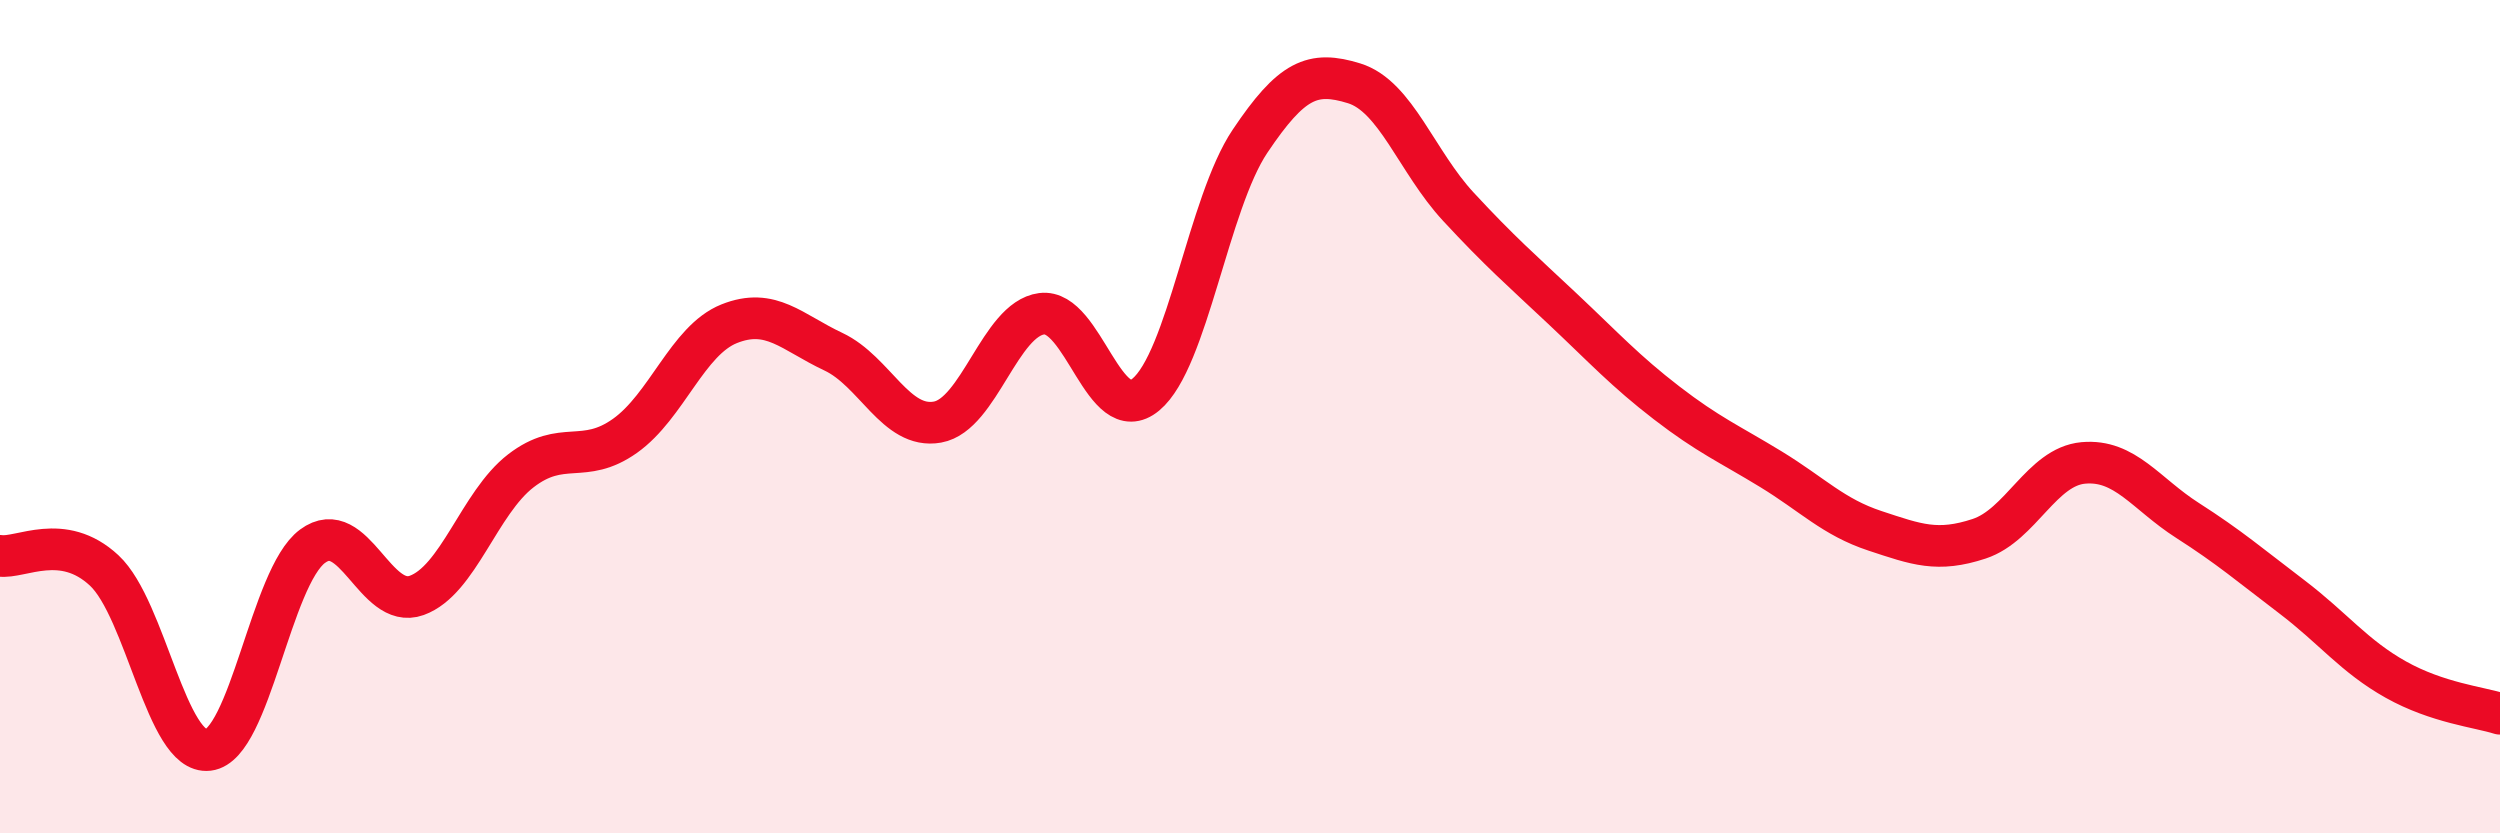
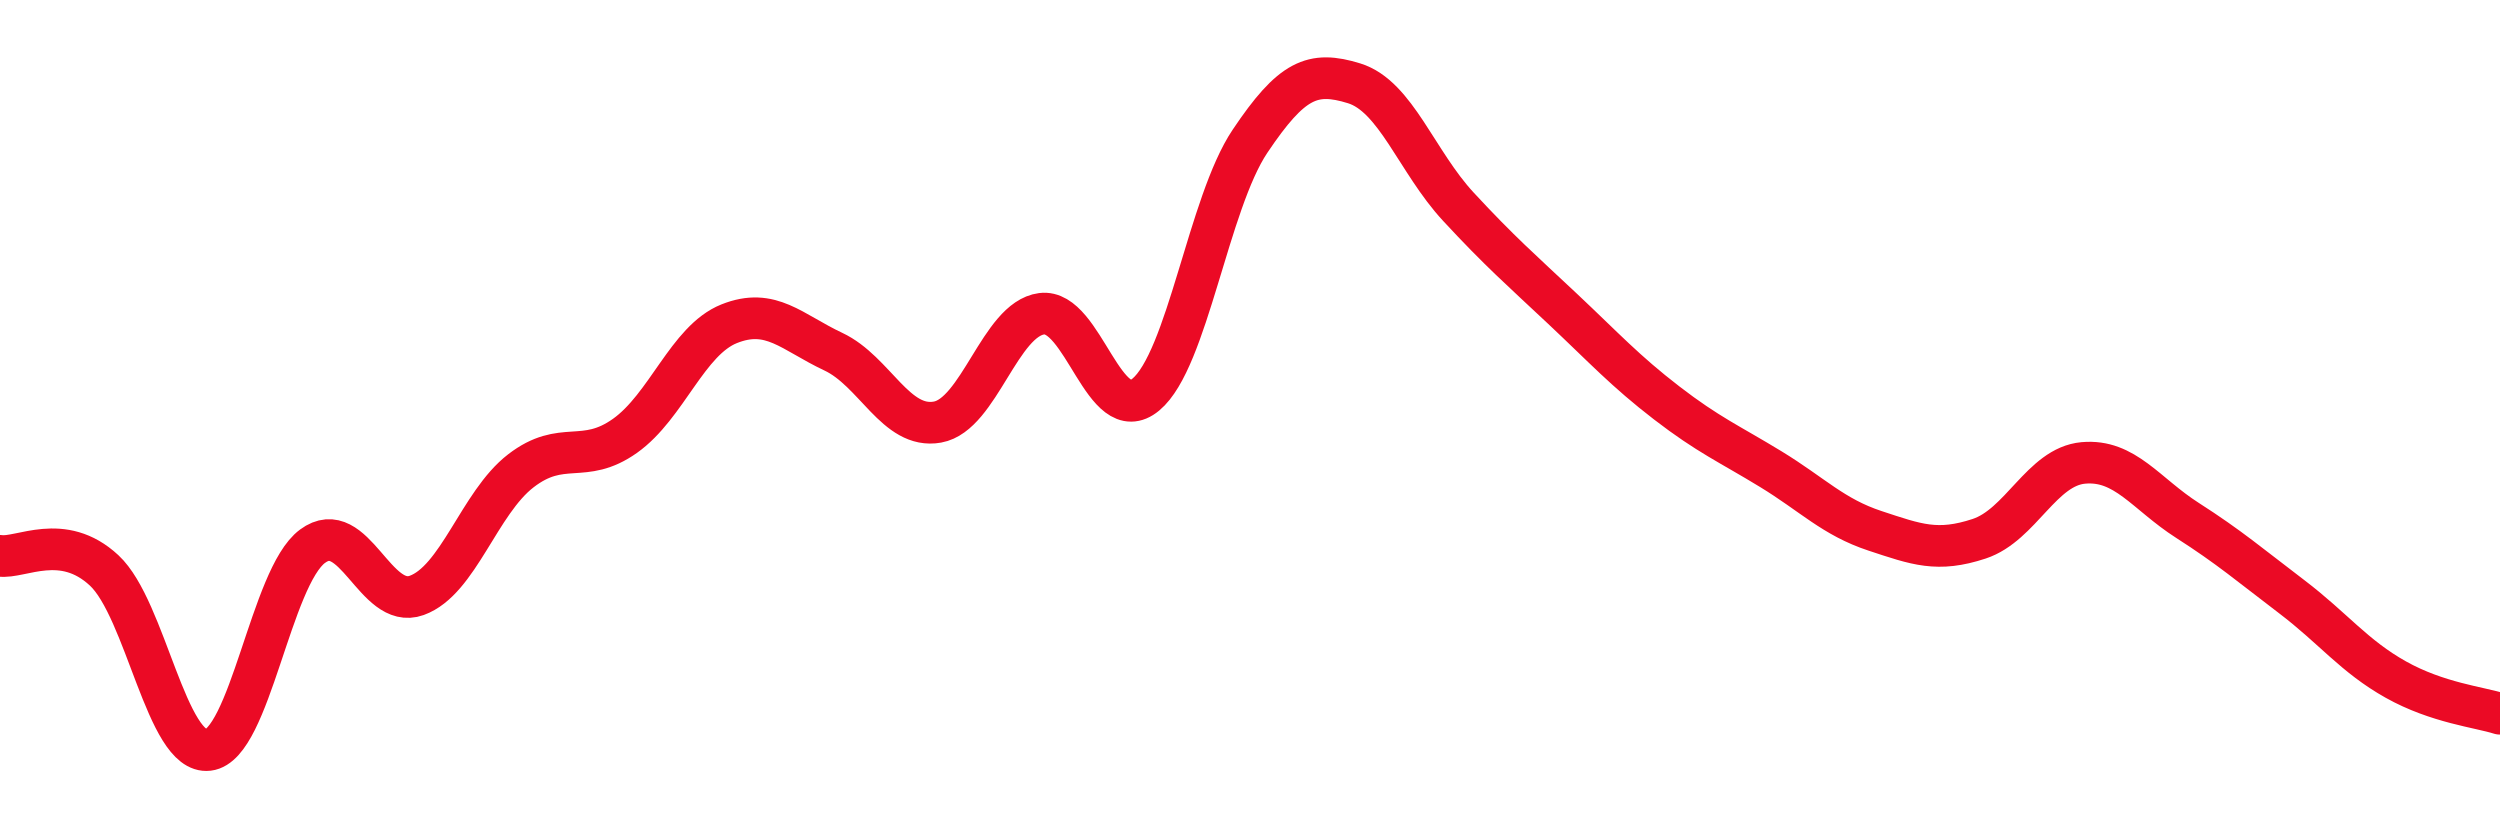
<svg xmlns="http://www.w3.org/2000/svg" width="60" height="20" viewBox="0 0 60 20">
-   <path d="M 0,13.34 C 0.5,13.41 1.5,12.76 2.5,13.69 C 3.5,14.62 4,18.12 5,18 C 6,17.88 6.5,13.85 7.5,13.11 C 8.5,12.37 9,14.65 10,14.29 C 11,13.93 11.5,12.07 12.5,11.3 C 13.5,10.53 14,11.17 15,10.46 C 16,9.75 16.5,8.17 17.5,7.77 C 18.5,7.37 19,7.97 20,8.44 C 21,8.91 21.5,10.31 22.5,10.13 C 23.5,9.95 24,7.66 25,7.53 C 26,7.4 26.5,10.3 27.5,9.47 C 28.5,8.64 29,4.88 30,3.39 C 31,1.9 31.5,1.69 32.5,2 C 33.5,2.31 34,3.88 35,4.96 C 36,6.04 36.5,6.47 37.5,7.41 C 38.5,8.35 39,8.9 40,9.67 C 41,10.44 41.5,10.65 42.5,11.26 C 43.5,11.87 44,12.41 45,12.74 C 46,13.07 46.5,13.26 47.5,12.93 C 48.5,12.6 49,11.2 50,11.11 C 51,11.02 51.5,11.85 52.5,12.49 C 53.5,13.13 54,13.56 55,14.32 C 56,15.08 56.5,15.75 57.5,16.31 C 58.5,16.87 59.5,16.97 60,17.13L60 20L0 20Z" fill="#EB0A25" opacity="0.1" stroke-linecap="round" stroke-linejoin="round" />
  <path d="M 0,13.34 C 0.5,13.41 1.5,12.76 2.5,13.69 C 3.5,14.62 4,18.12 5,18 C 6,17.88 6.5,13.85 7.5,13.11 C 8.5,12.37 9,14.65 10,14.29 C 11,13.93 11.5,12.07 12.5,11.3 C 13.5,10.53 14,11.17 15,10.46 C 16,9.75 16.5,8.17 17.5,7.77 C 18.5,7.37 19,7.97 20,8.44 C 21,8.91 21.5,10.31 22.5,10.13 C 23.5,9.95 24,7.66 25,7.53 C 26,7.4 26.5,10.3 27.5,9.47 C 28.5,8.64 29,4.88 30,3.39 C 31,1.9 31.5,1.69 32.5,2 C 33.5,2.31 34,3.88 35,4.96 C 36,6.04 36.5,6.47 37.5,7.41 C 38.5,8.35 39,8.9 40,9.67 C 41,10.44 41.5,10.65 42.5,11.26 C 43.5,11.87 44,12.41 45,12.74 C 46,13.07 46.5,13.26 47.5,12.93 C 48.5,12.6 49,11.2 50,11.11 C 51,11.02 51.5,11.85 52.5,12.49 C 53.5,13.13 54,13.56 55,14.32 C 56,15.08 56.5,15.75 57.5,16.31 C 58.5,16.87 59.5,16.97 60,17.13" stroke="#EB0A25" stroke-width="1" fill="none" stroke-linecap="round" stroke-linejoin="round" />
</svg>